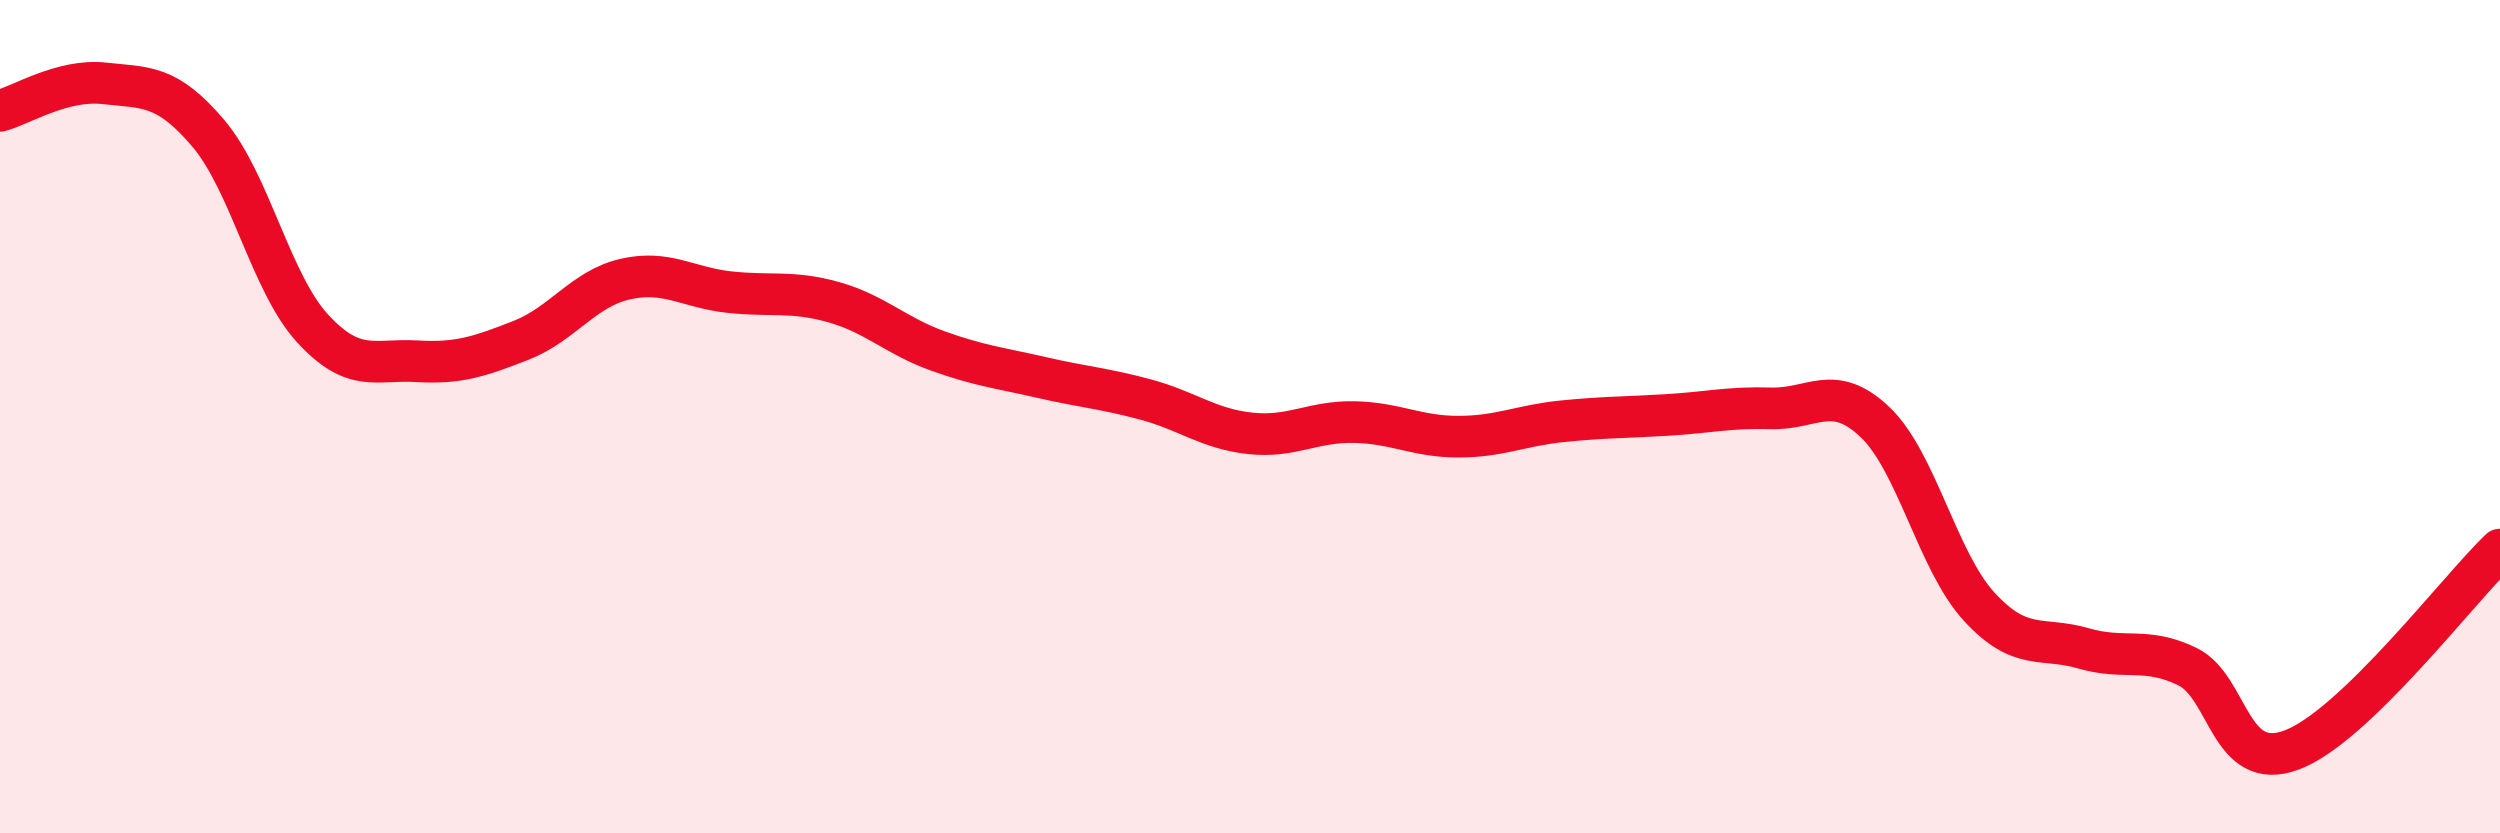
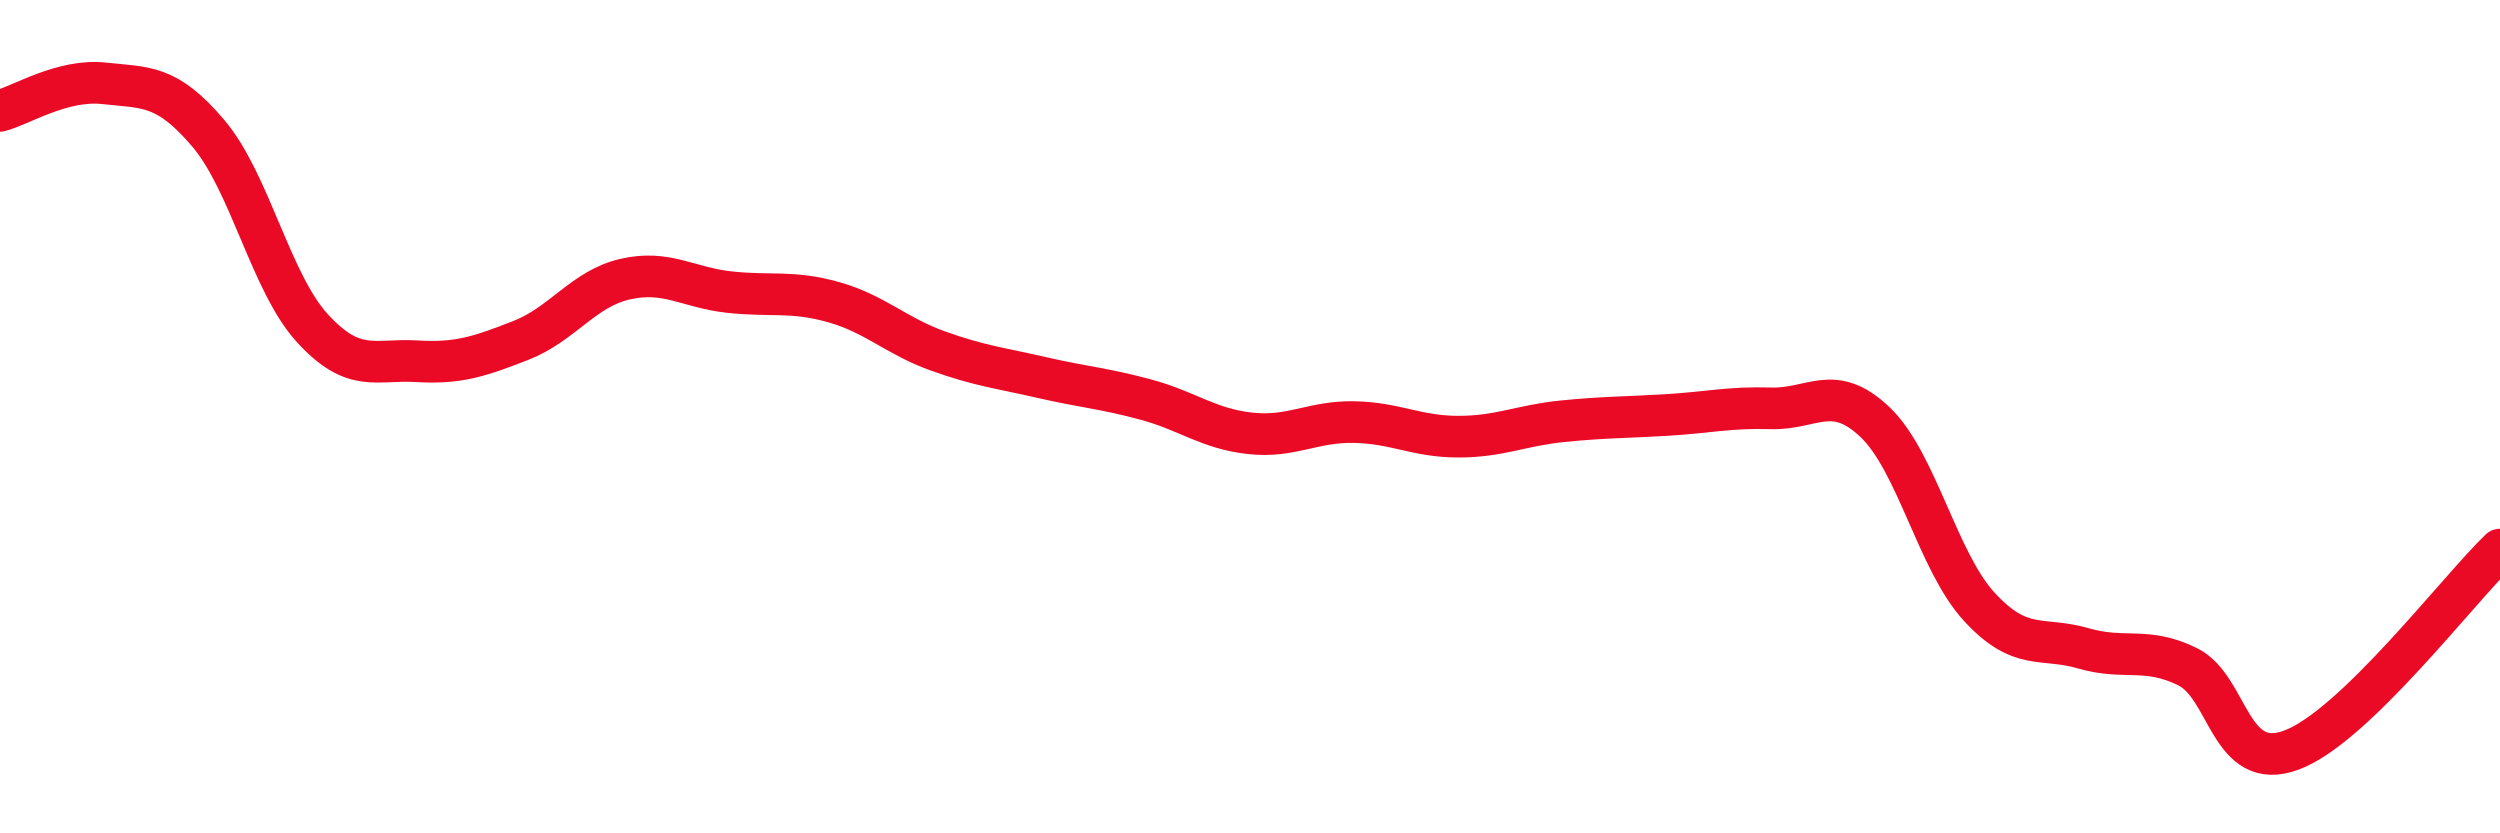
<svg xmlns="http://www.w3.org/2000/svg" width="60" height="20" viewBox="0 0 60 20">
-   <path d="M 0,2.66 C 0.5,2.53 1.5,1.89 2.5,2 C 3.5,2.11 4,2.02 5,3.2 C 6,4.38 6.5,6.79 7.5,7.88 C 8.5,8.97 9,8.61 10,8.67 C 11,8.73 11.5,8.56 12.5,8.17 C 13.5,7.78 14,6.93 15,6.7 C 16,6.47 16.5,6.9 17.5,7.01 C 18.5,7.12 19,6.97 20,7.25 C 21,7.53 21.5,8.06 22.5,8.42 C 23.5,8.78 24,8.83 25,9.06 C 26,9.29 26.5,9.32 27.5,9.59 C 28.5,9.86 29,10.29 30,10.4 C 31,10.51 31.5,10.11 32.5,10.13 C 33.5,10.15 34,10.48 35,10.48 C 36,10.48 36.5,10.21 37.5,10.11 C 38.5,10.01 39,10.02 40,9.96 C 41,9.9 41.5,9.77 42.5,9.8 C 43.5,9.83 44,9.18 45,10.13 C 46,11.08 46.5,13.47 47.5,14.56 C 48.5,15.65 49,15.27 50,15.56 C 51,15.85 51.5,15.51 52.5,16 C 53.5,16.49 53.5,18.56 55,18 C 56.5,17.44 59,14.15 60,13.19L60 20L0 20Z" fill="#EB0A25" opacity="0.1" stroke-linecap="round" stroke-linejoin="round" />
  <path d="M 0,2.66 C 0.5,2.53 1.5,1.89 2.5,2 C 3.5,2.11 4,2.02 5,3.2 C 6,4.38 6.5,6.79 7.5,7.88 C 8.5,8.97 9,8.61 10,8.67 C 11,8.73 11.5,8.56 12.5,8.17 C 13.5,7.78 14,6.93 15,6.7 C 16,6.47 16.5,6.9 17.5,7.01 C 18.5,7.12 19,6.97 20,7.25 C 21,7.53 21.5,8.06 22.5,8.42 C 23.5,8.78 24,8.83 25,9.06 C 26,9.29 26.5,9.32 27.5,9.59 C 28.5,9.86 29,10.29 30,10.4 C 31,10.51 31.5,10.11 32.5,10.13 C 33.5,10.15 34,10.48 35,10.48 C 36,10.48 36.5,10.21 37.5,10.11 C 38.5,10.01 39,10.02 40,9.96 C 41,9.9 41.5,9.77 42.5,9.8 C 43.5,9.83 44,9.18 45,10.13 C 46,11.08 46.5,13.47 47.5,14.56 C 48.5,15.65 49,15.27 50,15.56 C 51,15.85 51.5,15.51 52.5,16 C 53.5,16.49 53.5,18.56 55,18 C 56.5,17.44 59,14.15 60,13.19" stroke="#EB0A25" stroke-width="1" fill="none" stroke-linecap="round" stroke-linejoin="round" />
</svg>